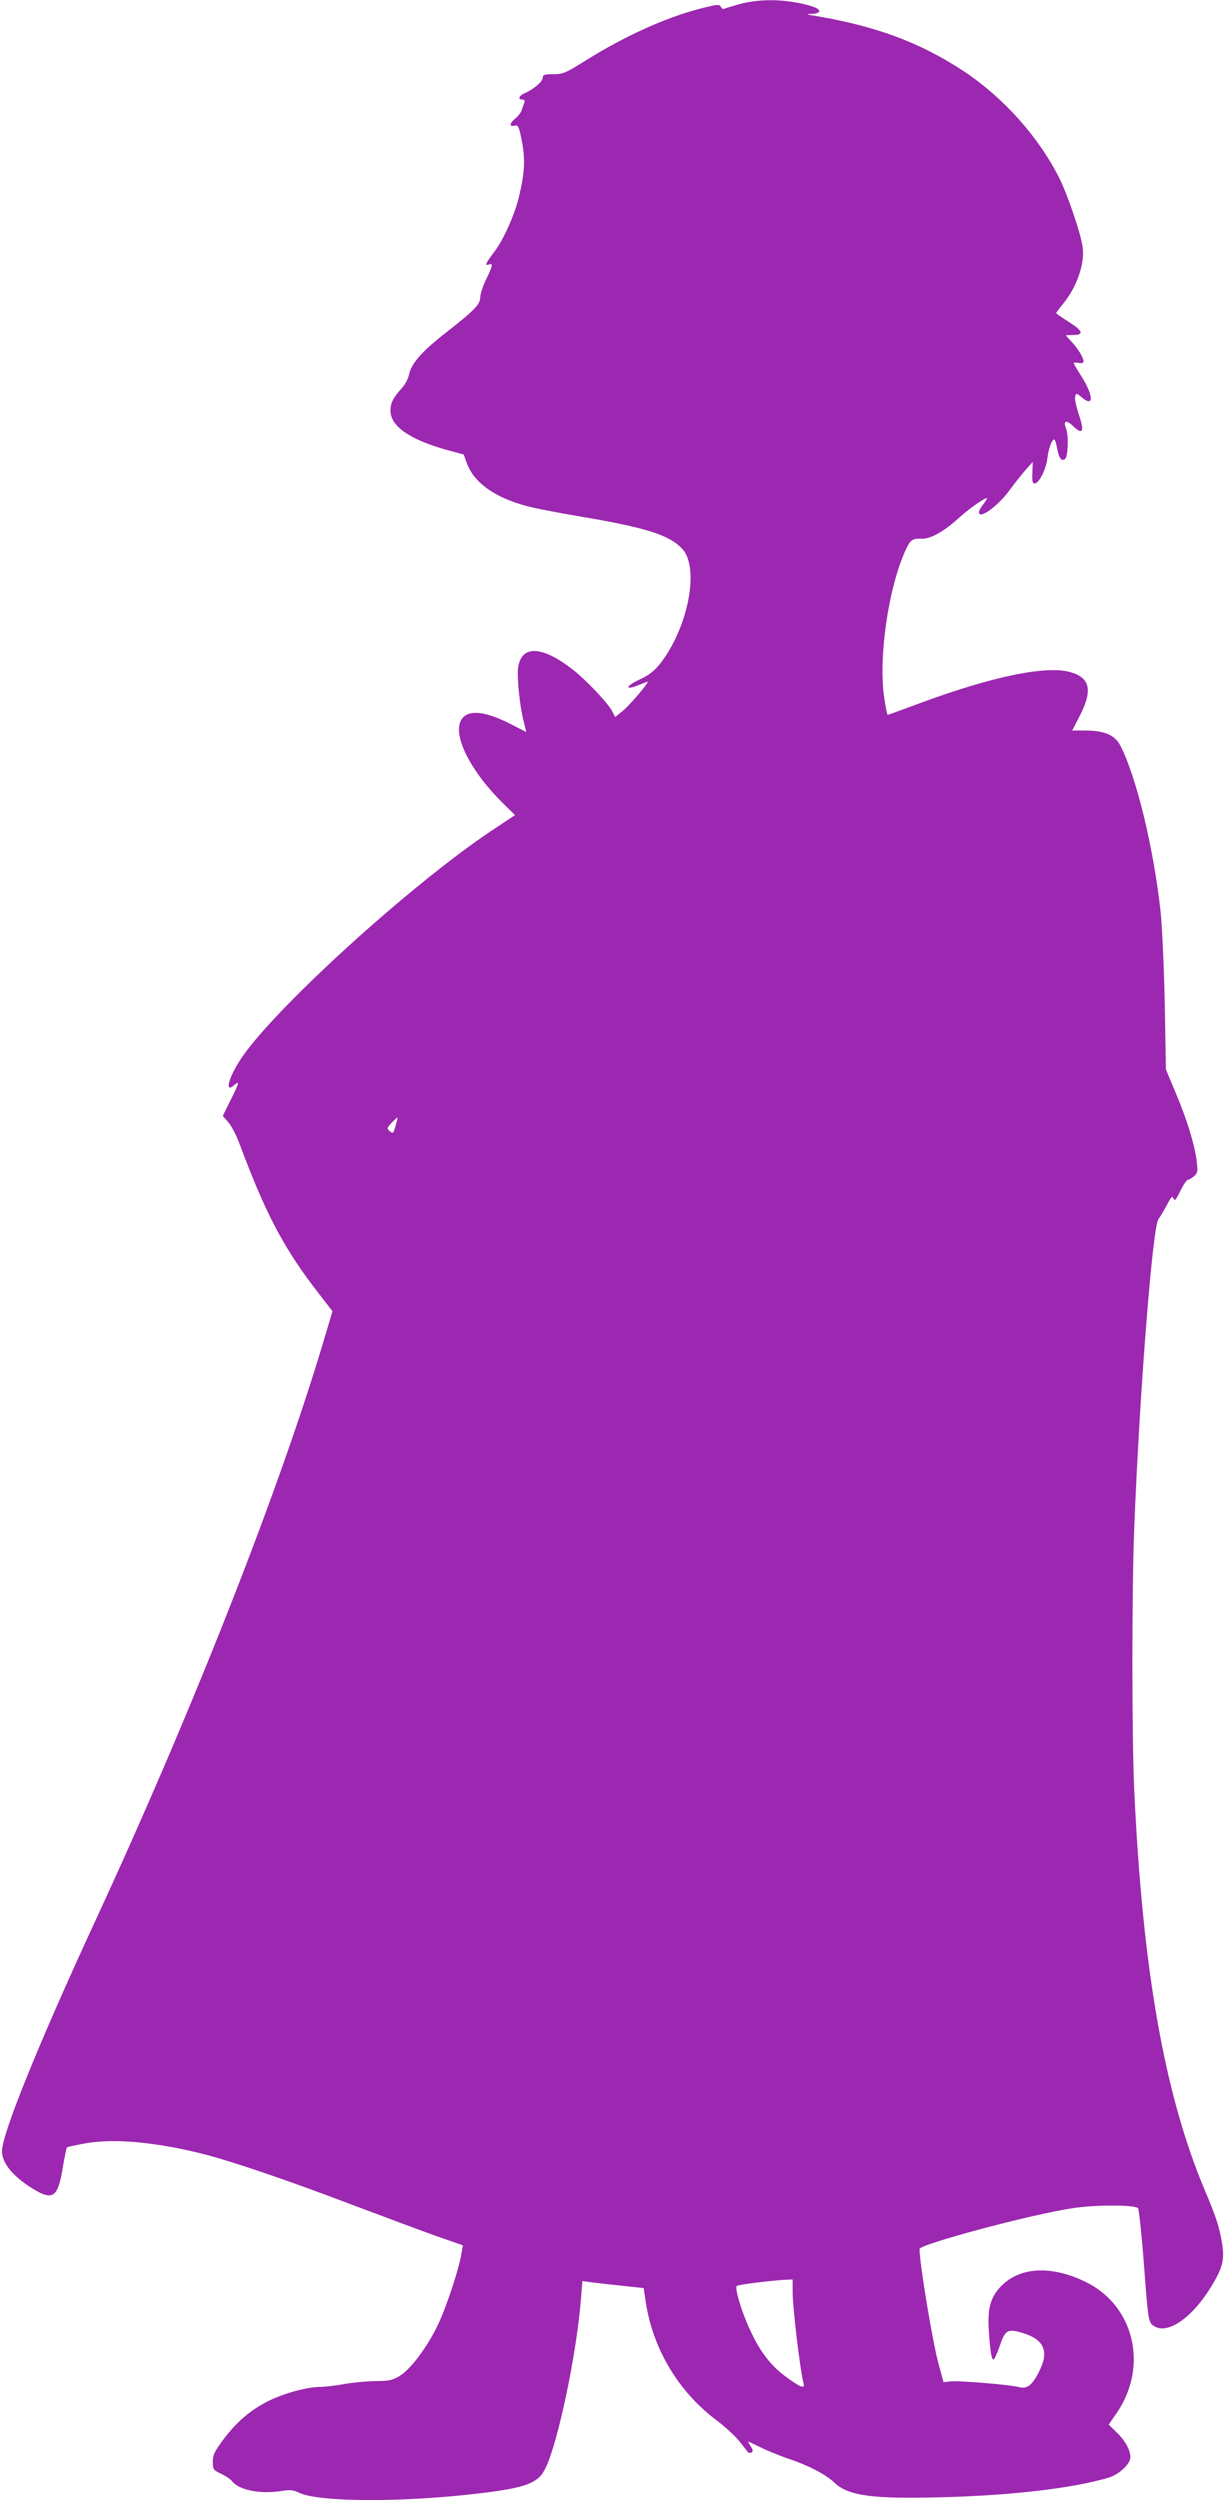
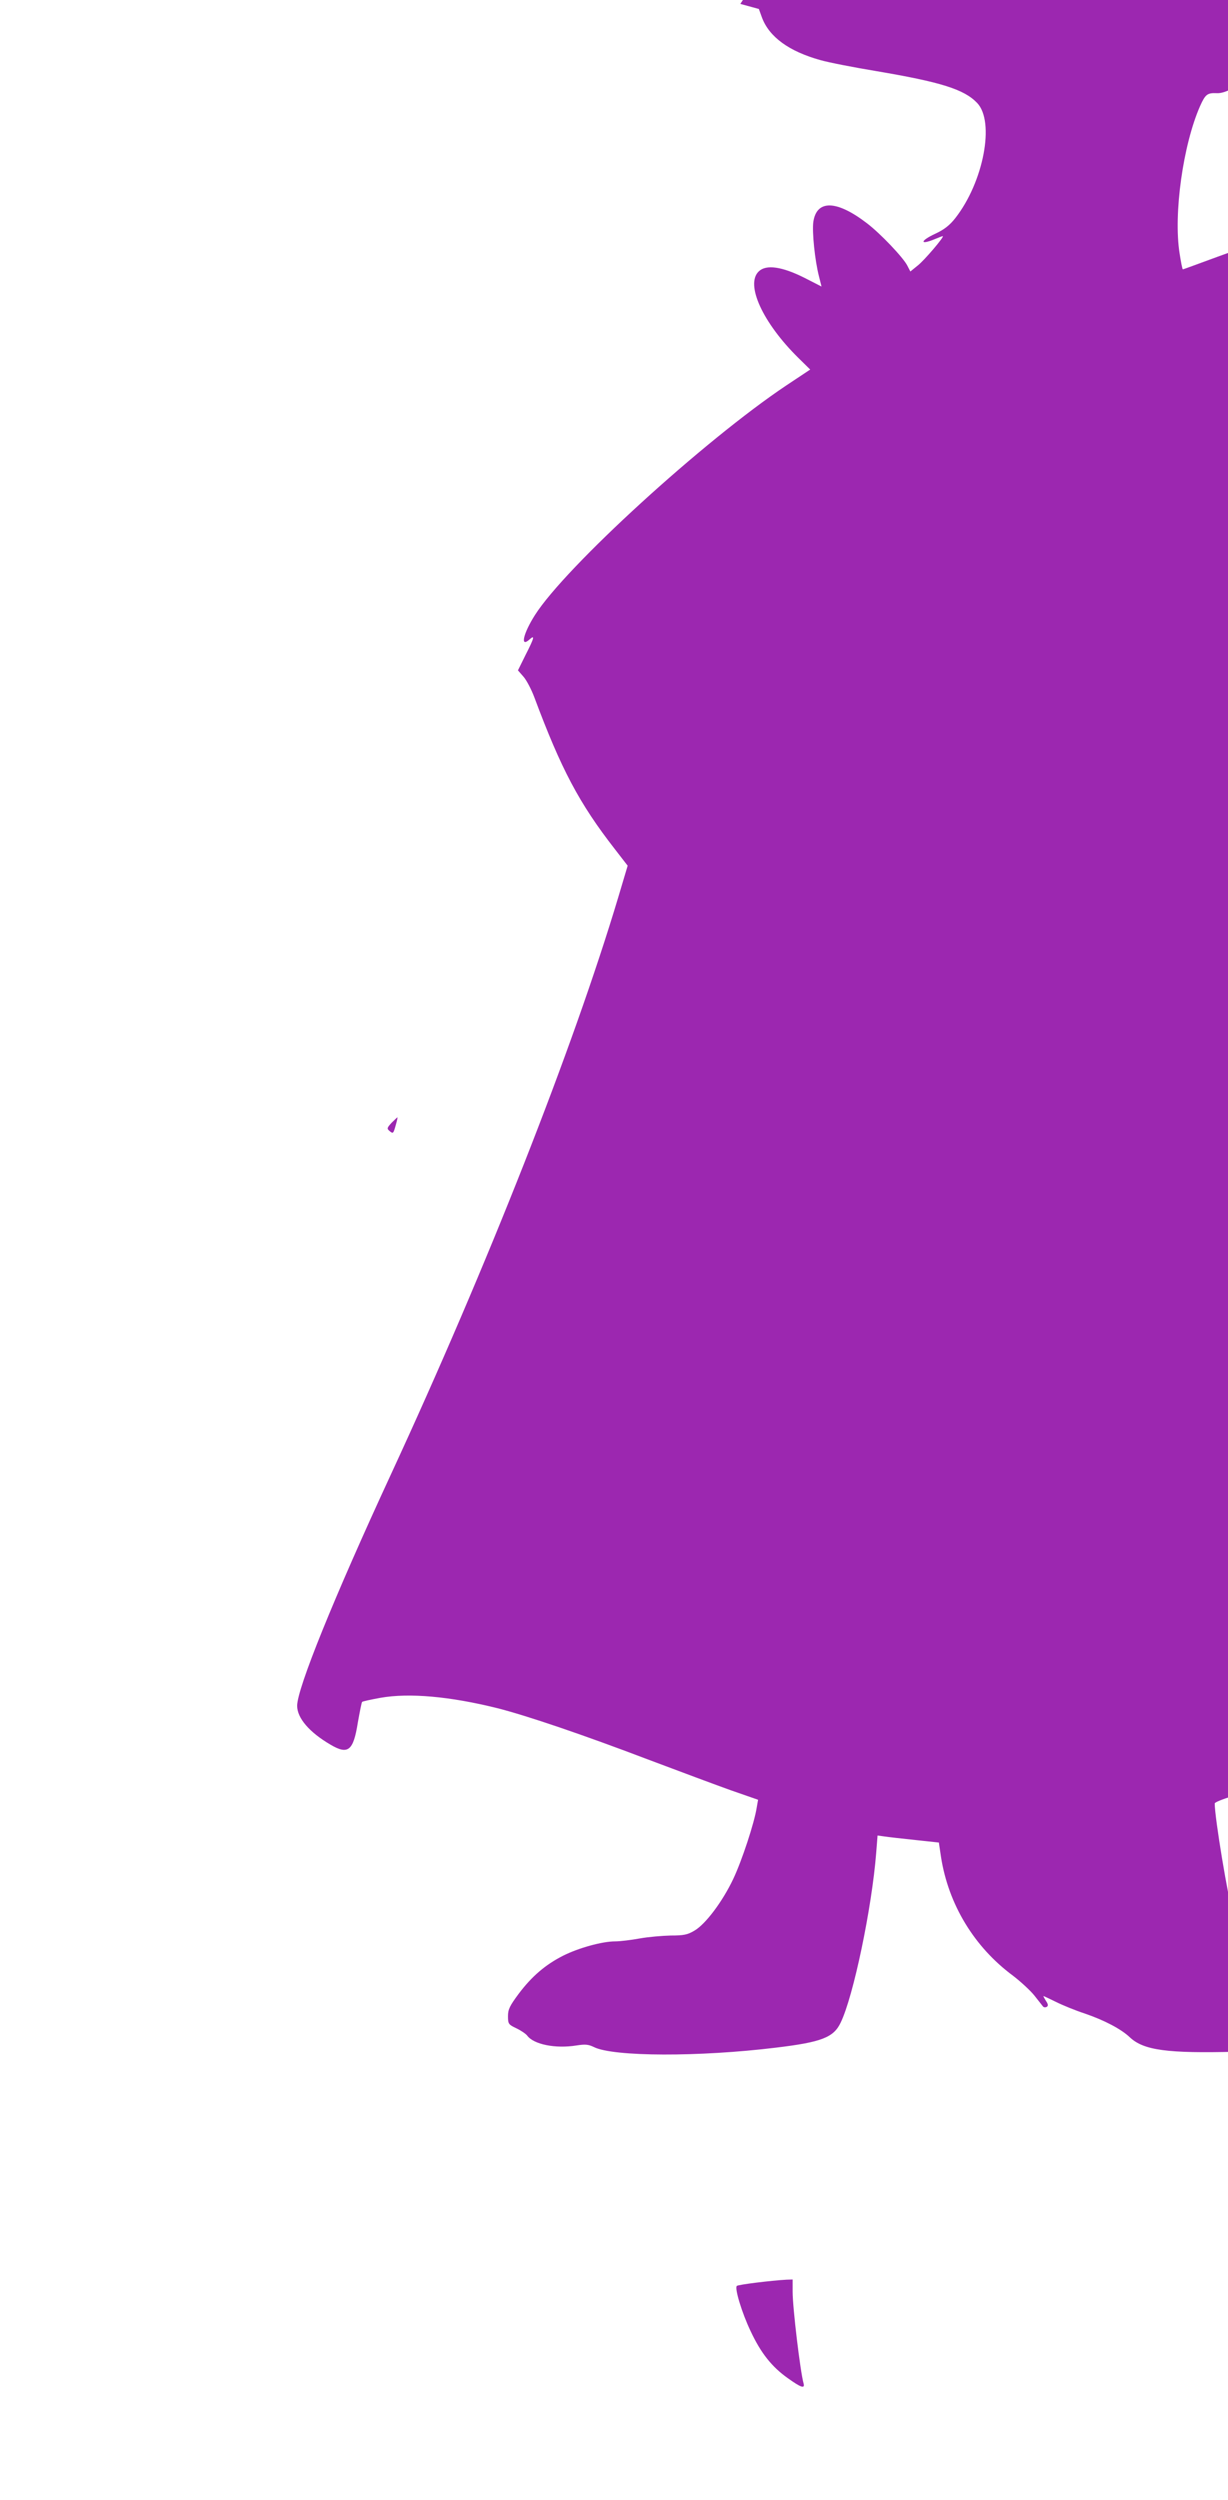
<svg xmlns="http://www.w3.org/2000/svg" version="1.0" width="629pt" height="1280pt" viewBox="0 0 629 1280" preserveAspectRatio="xMidYMid meet">
  <g transform="translate(0,1280) scale(0.1,-0.1)" fill="#9c27b0" stroke="none">
-     <path d="M3792 12780 c-40 -11 -77 -22 -82 -25 -5 -3 -13 1 -17 9 -7 14 -16 14 -73 0 -183 -42 -404 -139 -619 -273 -104 -65 -117 -71 -167 -71 -45 0 -54 -3 -54 -18 0 -19 -46 -59 -92 -79 -31 -13 -37 -33 -12 -33 11 0 14 -5 9 -17 -4 -10 -10 -27 -13 -38 -3 -10 -18 -30 -34 -43 -30 -25 -30 -43 0 -35 16 4 21 -7 36 -84 17 -91 13 -162 -16 -281 -21 -89 -78 -217 -123 -277 -48 -63 -54 -78 -30 -69 22 9 18 -10 -15 -76 -16 -33 -30 -74 -30 -91 0 -38 -30 -68 -186 -190 -115 -90 -170 -153 -180 -211 -4 -18 -19 -46 -34 -63 -46 -51 -60 -78 -60 -117 0 -79 95 -146 280 -199 l95 -26 16 -44 c37 -99 138 -173 300 -218 42 -12 170 -37 285 -56 331 -56 450 -93 517 -163 92 -96 33 -405 -112 -590 -29 -37 -58 -59 -101 -79 -80 -37 -83 -61 -3 -28 19 8 37 15 40 15 11 0 -95 -125 -129 -151 l-37 -30 -16 31 c-21 41 -137 163 -205 215 -156 120 -259 123 -276 8 -7 -51 8 -198 29 -279 l13 -52 -88 45 c-114 57 -195 69 -233 33 -71 -66 20 -264 203 -444 l60 -59 -122 -81 c-422 -282 -1132 -930 -1288 -1176 -60 -94 -77 -169 -28 -125 29 26 25 9 -20 -79 l-39 -79 28 -32 c16 -18 41 -66 56 -106 137 -367 229 -542 413 -778 l65 -84 -48 -161 c-232 -774 -670 -1886 -1165 -2956 -292 -631 -480 -1095 -480 -1184 0 -63 63 -136 171 -199 90 -53 117 -32 140 114 10 55 19 103 22 105 3 3 45 12 94 21 148 26 356 7 598 -53 151 -38 447 -139 770 -262 160 -60 352 -132 428 -159 l138 -48 -7 -40 c-12 -78 -76 -272 -120 -365 -55 -116 -142 -232 -199 -265 -35 -21 -55 -25 -121 -25 -43 -1 -115 -7 -159 -15 -44 -8 -101 -15 -126 -15 -66 0 -186 -33 -266 -73 -91 -46 -161 -106 -228 -195 -46 -62 -55 -80 -55 -115 0 -40 3 -43 43 -62 23 -11 48 -28 55 -37 34 -46 145 -68 252 -51 45 7 61 6 90 -8 99 -50 541 -51 933 -3 233 28 295 52 331 128 65 133 160 588 182 869 l7 89 36 -5 c20 -3 90 -11 157 -18 l121 -13 11 -74 c38 -243 170 -461 369 -608 39 -30 88 -75 109 -101 21 -27 41 -52 45 -57 4 -4 12 -5 19 -1 8 5 7 14 -5 31 -8 13 -14 24 -12 24 2 0 31 -14 64 -30 34 -17 100 -44 149 -60 99 -34 185 -79 229 -121 71 -67 193 -83 545 -74 359 9 675 46 857 100 56 17 113 70 113 106 0 35 -26 83 -69 125 l-42 41 44 64 c160 239 85 547 -163 667 -175 85 -336 77 -433 -23 -54 -55 -70 -116 -62 -228 7 -108 14 -147 24 -147 4 0 19 32 32 70 28 84 41 90 124 64 103 -33 128 -93 80 -190 -37 -75 -63 -96 -105 -85 -49 13 -319 35 -356 29 l-31 -4 -26 95 c-30 110 -97 513 -97 587 0 24 565 176 784 209 115 18 317 18 335 0 5 -6 19 -138 31 -295 19 -261 23 -286 42 -302 67 -58 197 25 301 194 59 95 70 139 57 220 -14 86 -30 137 -89 275 -206 491 -318 1123 -361 2043 -13 276 -13 1032 0 1355 27 684 94 1541 124 1574 7 9 26 40 42 70 23 44 29 51 35 35 5 -15 12 -8 35 39 15 31 33 57 39 57 6 0 20 9 32 19 18 17 19 25 12 82 -12 86 -50 210 -109 349 l-48 115 -6 340 c-4 191 -14 399 -22 475 -37 326 -123 682 -205 842 -27 54 -81 77 -175 78 l-72 0 40 78 c66 129 51 193 -50 221 -123 35 -398 -22 -759 -155 -95 -35 -174 -64 -176 -64 -3 0 -10 37 -17 82 -32 202 18 557 105 754 27 60 37 68 85 66 44 -3 116 37 191 106 49 45 130 102 144 102 3 0 -6 -16 -21 -35 -18 -24 -24 -39 -17 -46 17 -17 103 51 154 121 26 36 64 83 83 105 l36 40 -2 -55 c-2 -43 0 -55 12 -55 22 0 58 72 65 129 6 52 23 96 35 96 4 0 10 -19 14 -42 9 -53 23 -73 42 -57 15 13 18 119 5 154 -17 41 0 48 35 14 50 -48 60 -29 30 58 -13 40 -22 81 -19 92 5 20 6 20 36 -5 62 -52 58 14 -8 116 -19 30 -35 57 -35 61 0 3 11 4 25 1 17 -3 25 0 25 9 0 18 -30 67 -64 102 -14 15 -26 29 -26 30 0 1 16 2 37 2 57 0 50 21 -21 66 -36 23 -66 43 -66 46 0 3 15 23 34 46 73 89 114 209 101 295 -10 70 -78 268 -118 348 -107 213 -284 411 -487 547 -230 152 -461 237 -790 290 -21 4 -20 5 7 6 17 0 34 5 38 10 9 15 -29 31 -111 47 -102 19 -204 17 -292 -6z m-1764 -5737 c-13 -47 -14 -49 -33 -33 -14 12 -13 16 11 42 15 15 29 28 30 28 1 0 -2 -17 -8 -37z m2032 -5976 c0 -82 39 -408 56 -469 8 -29 -14 -21 -81 27 -82 58 -138 129 -190 240 -45 94 -83 220 -71 232 6 7 180 28 254 32 l32 1 0 -63z" />
+     <path d="M3792 12780 l95 -26 16 -44 c37 -99 138 -173 300 -218 42 -12 170 -37 285 -56 331 -56 450 -93 517 -163 92 -96 33 -405 -112 -590 -29 -37 -58 -59 -101 -79 -80 -37 -83 -61 -3 -28 19 8 37 15 40 15 11 0 -95 -125 -129 -151 l-37 -30 -16 31 c-21 41 -137 163 -205 215 -156 120 -259 123 -276 8 -7 -51 8 -198 29 -279 l13 -52 -88 45 c-114 57 -195 69 -233 33 -71 -66 20 -264 203 -444 l60 -59 -122 -81 c-422 -282 -1132 -930 -1288 -1176 -60 -94 -77 -169 -28 -125 29 26 25 9 -20 -79 l-39 -79 28 -32 c16 -18 41 -66 56 -106 137 -367 229 -542 413 -778 l65 -84 -48 -161 c-232 -774 -670 -1886 -1165 -2956 -292 -631 -480 -1095 -480 -1184 0 -63 63 -136 171 -199 90 -53 117 -32 140 114 10 55 19 103 22 105 3 3 45 12 94 21 148 26 356 7 598 -53 151 -38 447 -139 770 -262 160 -60 352 -132 428 -159 l138 -48 -7 -40 c-12 -78 -76 -272 -120 -365 -55 -116 -142 -232 -199 -265 -35 -21 -55 -25 -121 -25 -43 -1 -115 -7 -159 -15 -44 -8 -101 -15 -126 -15 -66 0 -186 -33 -266 -73 -91 -46 -161 -106 -228 -195 -46 -62 -55 -80 -55 -115 0 -40 3 -43 43 -62 23 -11 48 -28 55 -37 34 -46 145 -68 252 -51 45 7 61 6 90 -8 99 -50 541 -51 933 -3 233 28 295 52 331 128 65 133 160 588 182 869 l7 89 36 -5 c20 -3 90 -11 157 -18 l121 -13 11 -74 c38 -243 170 -461 369 -608 39 -30 88 -75 109 -101 21 -27 41 -52 45 -57 4 -4 12 -5 19 -1 8 5 7 14 -5 31 -8 13 -14 24 -12 24 2 0 31 -14 64 -30 34 -17 100 -44 149 -60 99 -34 185 -79 229 -121 71 -67 193 -83 545 -74 359 9 675 46 857 100 56 17 113 70 113 106 0 35 -26 83 -69 125 l-42 41 44 64 c160 239 85 547 -163 667 -175 85 -336 77 -433 -23 -54 -55 -70 -116 -62 -228 7 -108 14 -147 24 -147 4 0 19 32 32 70 28 84 41 90 124 64 103 -33 128 -93 80 -190 -37 -75 -63 -96 -105 -85 -49 13 -319 35 -356 29 l-31 -4 -26 95 c-30 110 -97 513 -97 587 0 24 565 176 784 209 115 18 317 18 335 0 5 -6 19 -138 31 -295 19 -261 23 -286 42 -302 67 -58 197 25 301 194 59 95 70 139 57 220 -14 86 -30 137 -89 275 -206 491 -318 1123 -361 2043 -13 276 -13 1032 0 1355 27 684 94 1541 124 1574 7 9 26 40 42 70 23 44 29 51 35 35 5 -15 12 -8 35 39 15 31 33 57 39 57 6 0 20 9 32 19 18 17 19 25 12 82 -12 86 -50 210 -109 349 l-48 115 -6 340 c-4 191 -14 399 -22 475 -37 326 -123 682 -205 842 -27 54 -81 77 -175 78 l-72 0 40 78 c66 129 51 193 -50 221 -123 35 -398 -22 -759 -155 -95 -35 -174 -64 -176 -64 -3 0 -10 37 -17 82 -32 202 18 557 105 754 27 60 37 68 85 66 44 -3 116 37 191 106 49 45 130 102 144 102 3 0 -6 -16 -21 -35 -18 -24 -24 -39 -17 -46 17 -17 103 51 154 121 26 36 64 83 83 105 l36 40 -2 -55 c-2 -43 0 -55 12 -55 22 0 58 72 65 129 6 52 23 96 35 96 4 0 10 -19 14 -42 9 -53 23 -73 42 -57 15 13 18 119 5 154 -17 41 0 48 35 14 50 -48 60 -29 30 58 -13 40 -22 81 -19 92 5 20 6 20 36 -5 62 -52 58 14 -8 116 -19 30 -35 57 -35 61 0 3 11 4 25 1 17 -3 25 0 25 9 0 18 -30 67 -64 102 -14 15 -26 29 -26 30 0 1 16 2 37 2 57 0 50 21 -21 66 -36 23 -66 43 -66 46 0 3 15 23 34 46 73 89 114 209 101 295 -10 70 -78 268 -118 348 -107 213 -284 411 -487 547 -230 152 -461 237 -790 290 -21 4 -20 5 7 6 17 0 34 5 38 10 9 15 -29 31 -111 47 -102 19 -204 17 -292 -6z m-1764 -5737 c-13 -47 -14 -49 -33 -33 -14 12 -13 16 11 42 15 15 29 28 30 28 1 0 -2 -17 -8 -37z m2032 -5976 c0 -82 39 -408 56 -469 8 -29 -14 -21 -81 27 -82 58 -138 129 -190 240 -45 94 -83 220 -71 232 6 7 180 28 254 32 l32 1 0 -63z" />
  </g>
</svg>